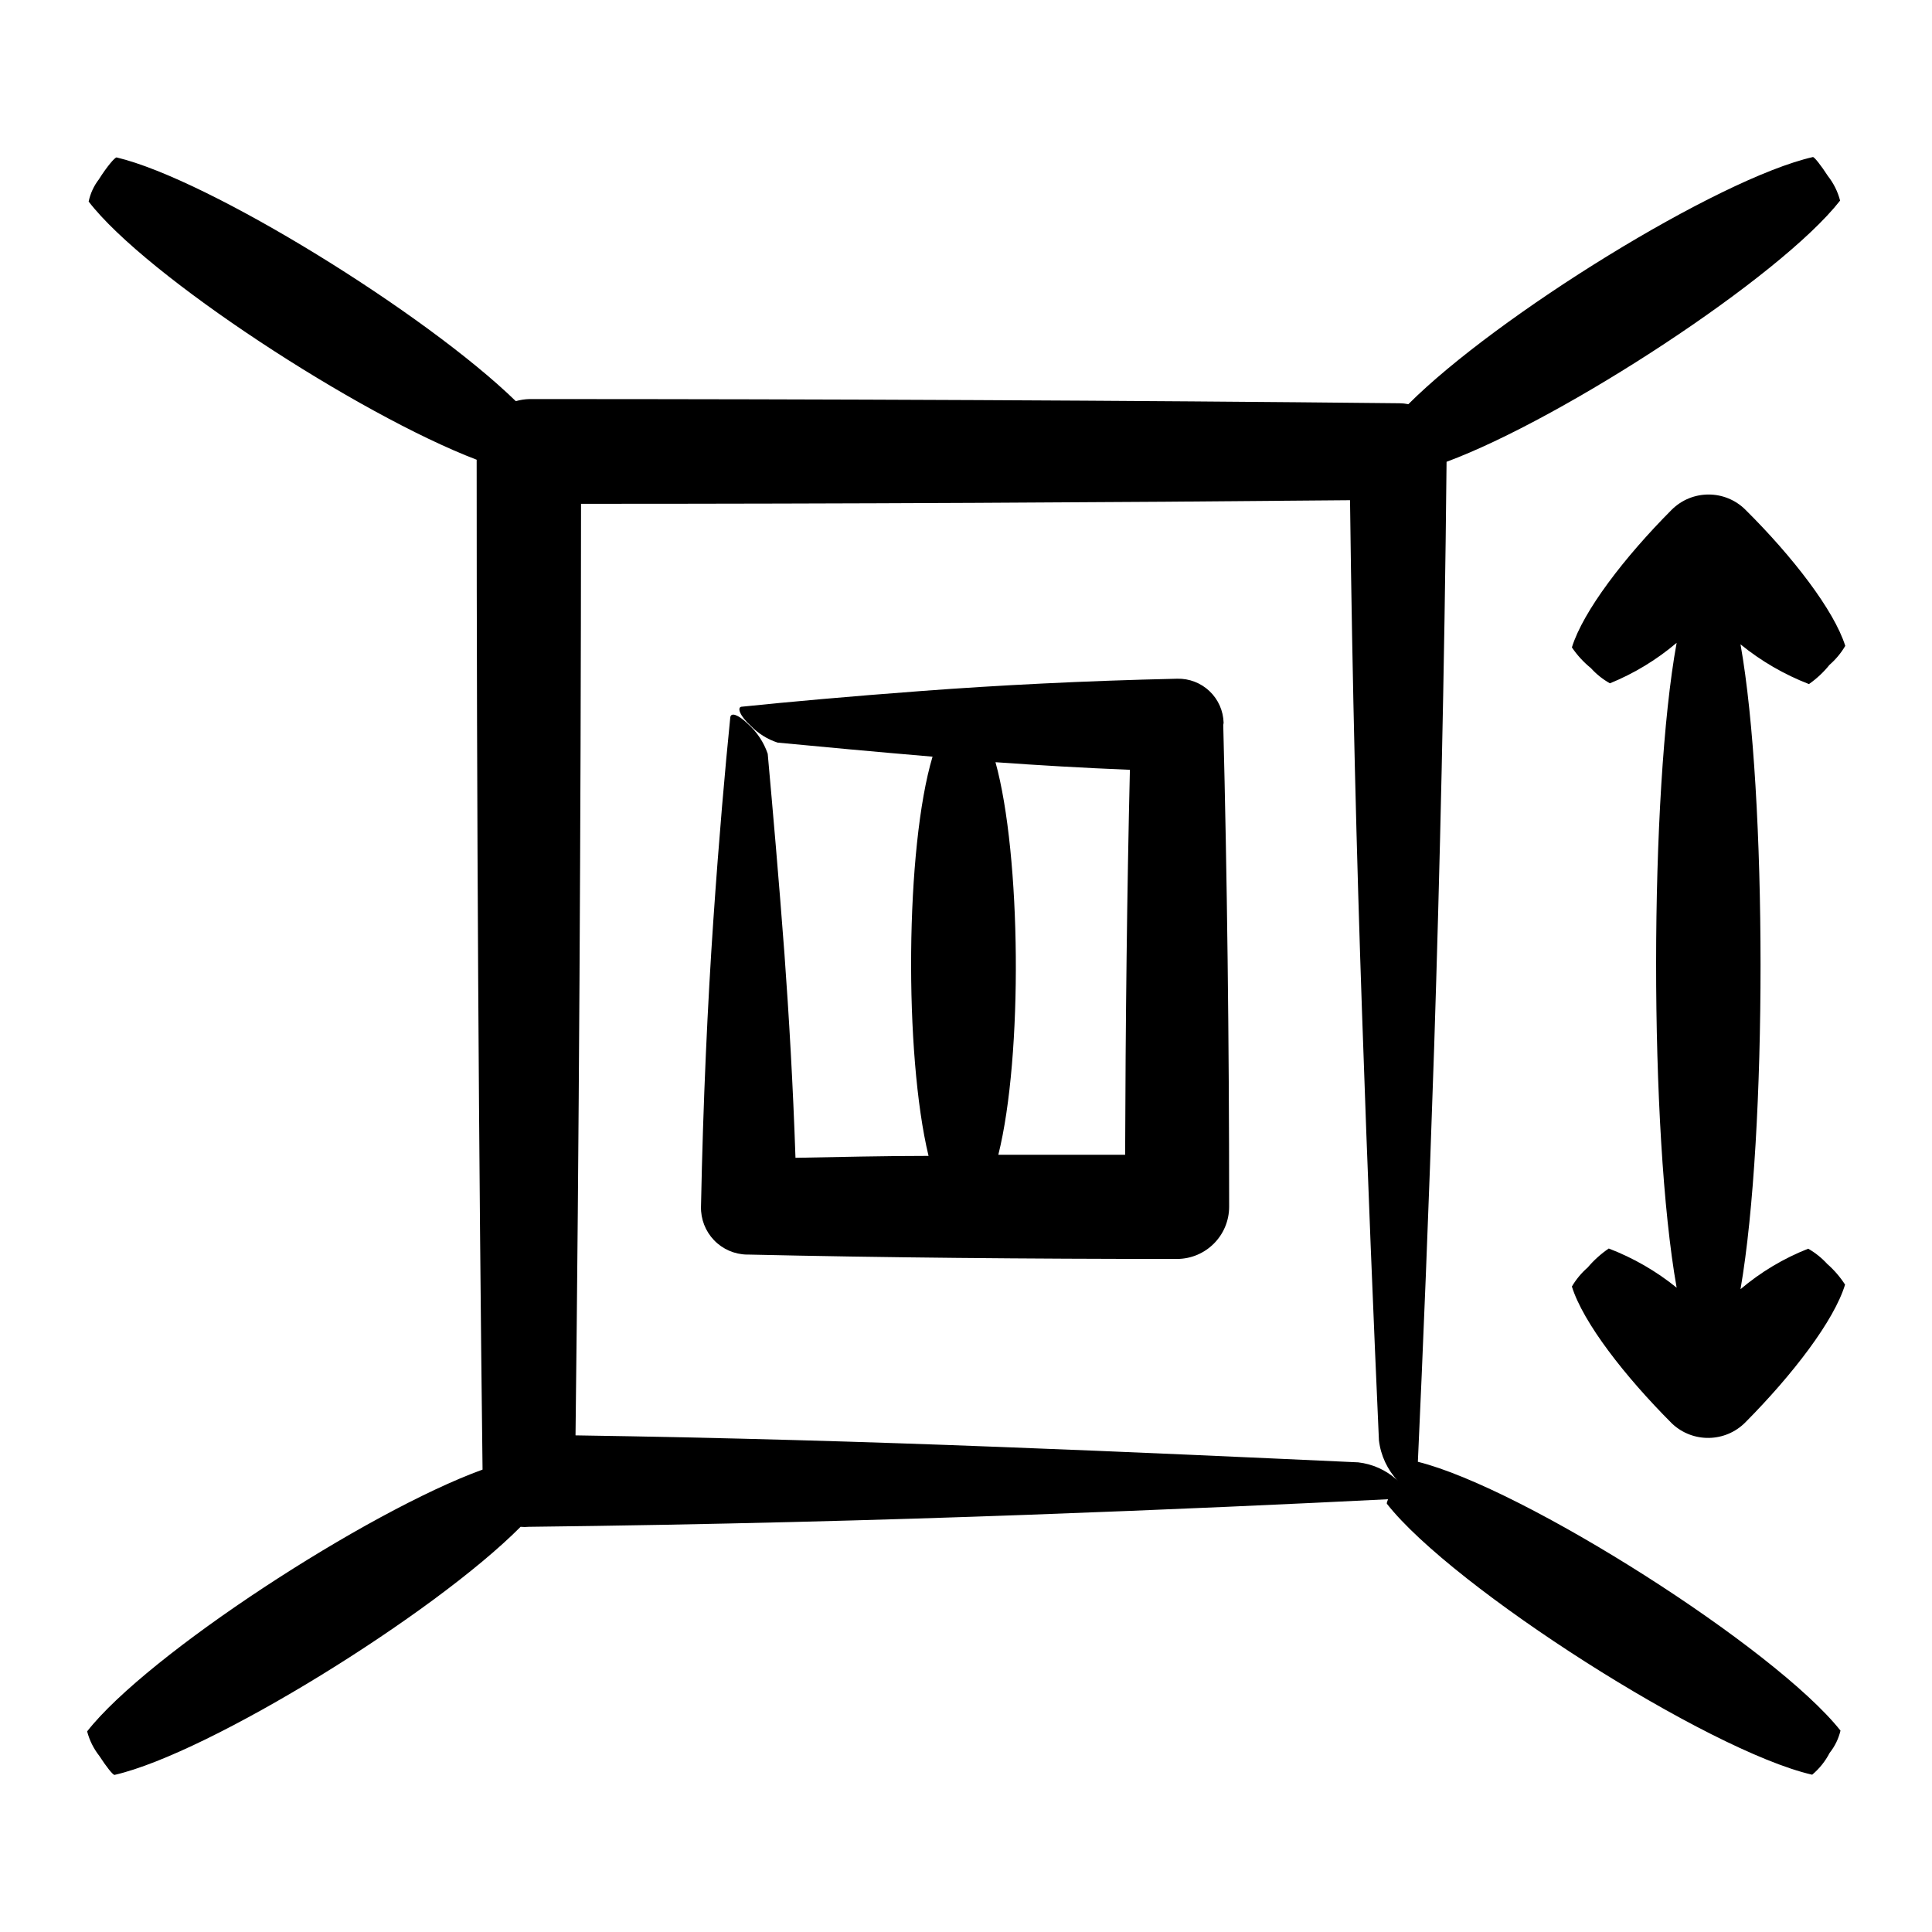
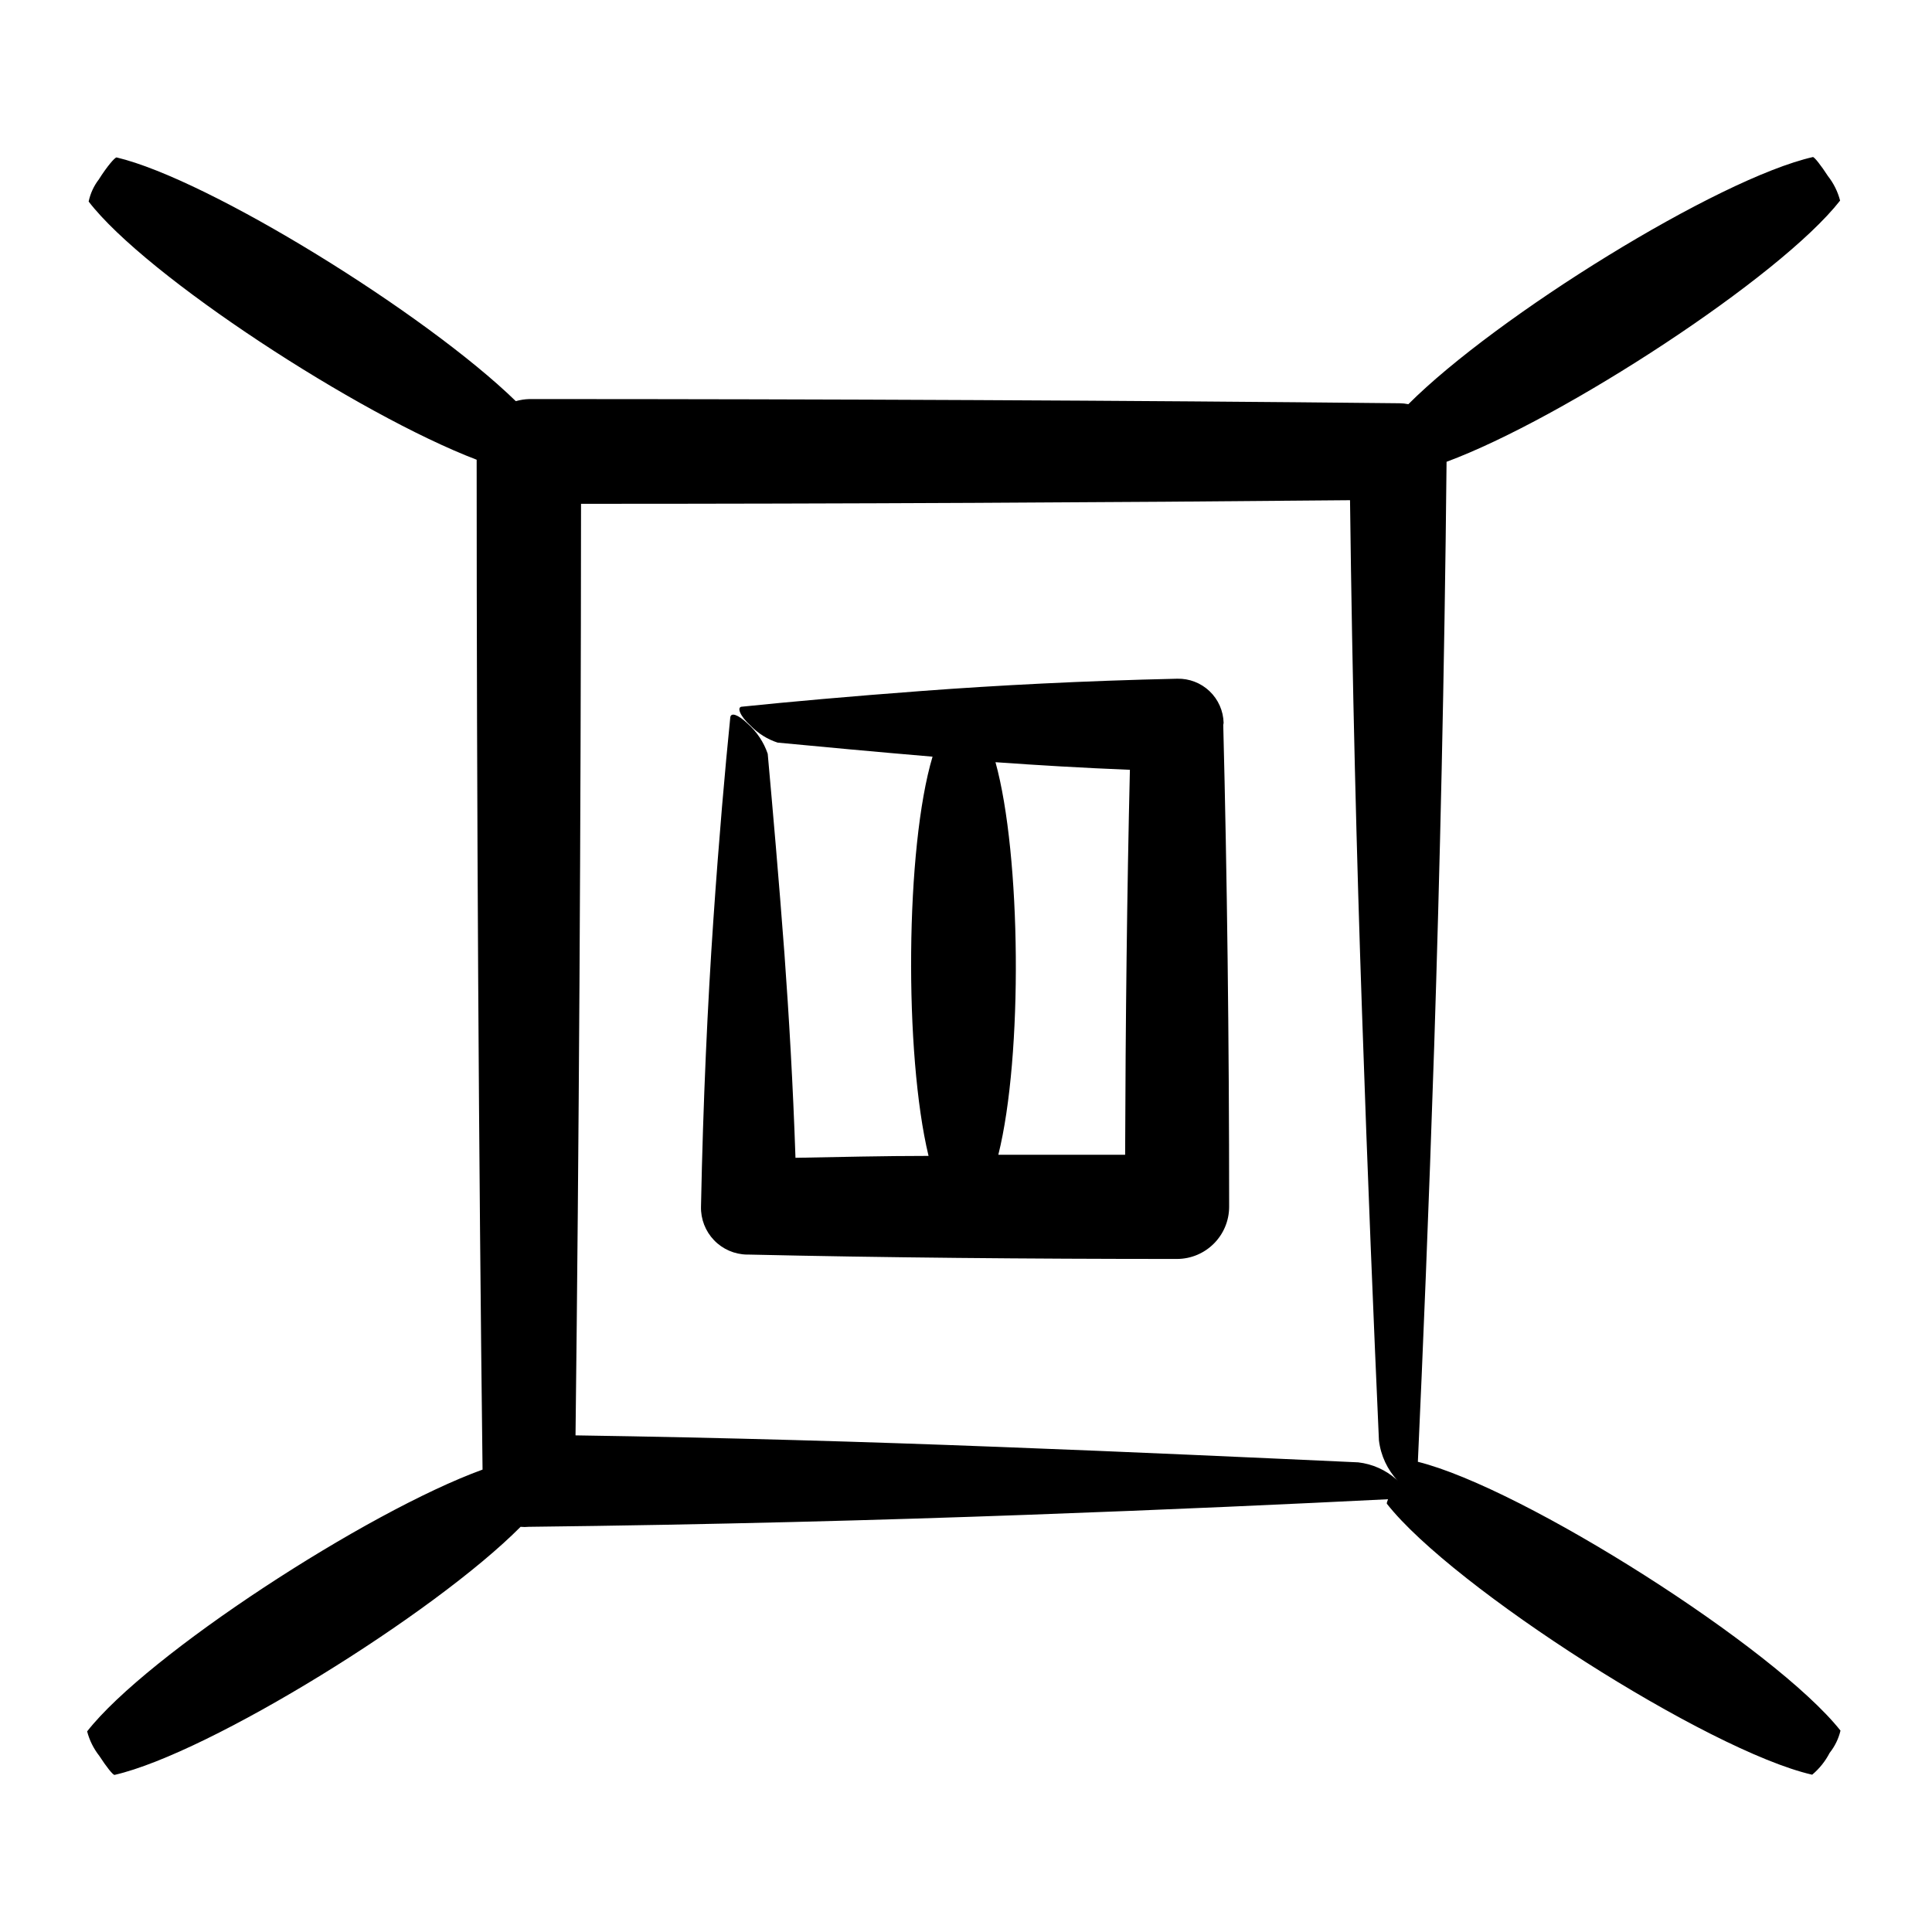
<svg xmlns="http://www.w3.org/2000/svg" fill="#000000" width="800px" height="800px" version="1.1" viewBox="144 144 512 512">
  <g>
    <path d="m270.32 265.84c0 92.5 0.555 185.25 1.562 267.62-30.781 11.184-88.871 49.02-104.79 69.375v-0.004c0.617 2.367 1.715 4.578 3.227 6.5 1.863 2.871 3.578 5.039 4.031 5.039 25.191-5.793 84.641-42.621 107.61-65.746v-0.004c0.719 0.074 1.445 0.074 2.164 0 48.465-0.555 93.254-1.762 132-3.176 38.742-1.41 70.535-2.871 95.723-4.133-0.25 0.605-0.402 1.109-0.301 1.211 17.434 22.219 85.195 65.496 112.7 71.793l-0.004 0.004c1.914-1.605 3.488-3.578 4.637-5.797 1.379-1.73 2.359-3.742 2.871-5.894-17.332-21.867-83.984-64.285-112-71.238 1.309-28.719 2.871-66.102 4.332-110.34 1.461-45.344 2.719-98.043 3.273-154.67 30.883-11.438 88.469-48.969 104.29-69.223-0.613-2.363-1.711-4.578-3.223-6.5-1.863-2.871-3.578-5.039-3.981-5.039-25.191 5.742-83.832 42.117-107.21 65.496-0.777-0.16-1.57-0.242-2.367-0.25h-0.25c-71.34-0.754-150.79-1.109-230.29-1.109-1.227 0.031-2.449 0.215-3.629 0.555-23.879-23.227-81.316-58.793-105.8-64.59-0.504 0-2.621 2.519-4.684 5.793v0.004c-1.34 1.734-2.269 3.75-2.719 5.894 15.215 19.797 71.539 56.477 102.82 68.418zm137.39 261.57c-33.703-1.309-71.039-2.418-111.19-3.023 0.906-76.629 1.41-161.67 1.461-246.87 70.18 0 139.96-0.352 203.79-0.957 0.605 49.07 1.762 94.766 3.176 135.62 1.512 44.387 3.125 83.129 4.484 113.51v0.004c0.477 4.043 2.246 7.82 5.039 10.781l-0.453-0.453c-2.82-2.492-6.34-4.055-10.078-4.484-26.449-1.207-59.145-2.719-96.227-4.133z" />
-     <path d="m628.83 320.2c1.66-1.441 3.074-3.141 4.184-5.039-2.973-9.422-13.906-23.629-26.453-36.07-5.402-5.383-14.141-5.383-19.547 0-12.594 12.645-23.477 26.902-26.449 36.477v-0.004c1.398 2.07 3.098 3.922 5.039 5.492 1.445 1.609 3.148 2.973 5.039 4.031 6.426-2.617 12.395-6.238 17.684-10.73-7.203 39.449-7.305 129.78 0 170.89-5.414-4.387-11.484-7.887-17.988-10.379-2.082 1.418-3.965 3.113-5.59 5.039-1.66 1.441-3.074 3.141-4.184 5.039 2.973 9.523 13.957 23.73 26.551 36.324 5.5 5.191 14.141 5.031 19.445-0.352 12.543-12.645 23.477-26.902 26.398-36.477h0.004c-1.316-2.043-2.91-3.891-4.738-5.492-1.461-1.598-3.16-2.957-5.035-4.031-6.527 2.57-12.586 6.195-17.938 10.73 7.106-41.012 7.055-131.39 0-170.89 5.457 4.438 11.578 7.992 18.137 10.531 2.047-1.434 3.879-3.144 5.441-5.09z" />
    <path d="m468.27 335.56c-0.082-3.184-1.422-6.199-3.727-8.391-2.305-2.195-5.387-3.379-8.566-3.301-24.836 0.555-47.812 1.762-67.359 3.223s-35.719 2.922-47.914 4.18c-1.613 0-0.555 2.57 2.215 5.039l0.004 0.004c1.98 2.059 4.438 3.602 7.152 4.484 11.637 1.109 25.645 2.418 41.059 3.727-7.203 24.031-7.559 78.848-1.059 105.8-12.043 0-23.781 0.301-35.266 0.504-0.656-19.297-1.715-37.434-2.922-54.059-1.512-20.152-3.125-38.441-4.434-53h0.004c-1.051-3.09-2.894-5.852-5.344-8.012-2.469-2.367-4.434-3.074-4.586-1.613-1.359 13.453-2.973 31.641-4.484 53.707-1.512 22.066-2.719 47.961-3.273 75.926-0.078 3.305 1.164 6.504 3.453 8.887 2.289 2.387 5.438 3.758 8.742 3.809h0.504c35.266 0.805 74.262 1.16 113.41 1.16 7.652 0 13.855-6.203 13.855-13.855 0-44.082-0.555-88.316-1.562-127.66zm-60.457 10.43c11.234 0.805 23.125 1.512 35.621 2.016-0.758 31.84-1.16 67.105-1.262 102.02h-33.605c6.551-26.25 6.047-79.402-0.754-104.04z" />
  </g>
</svg>